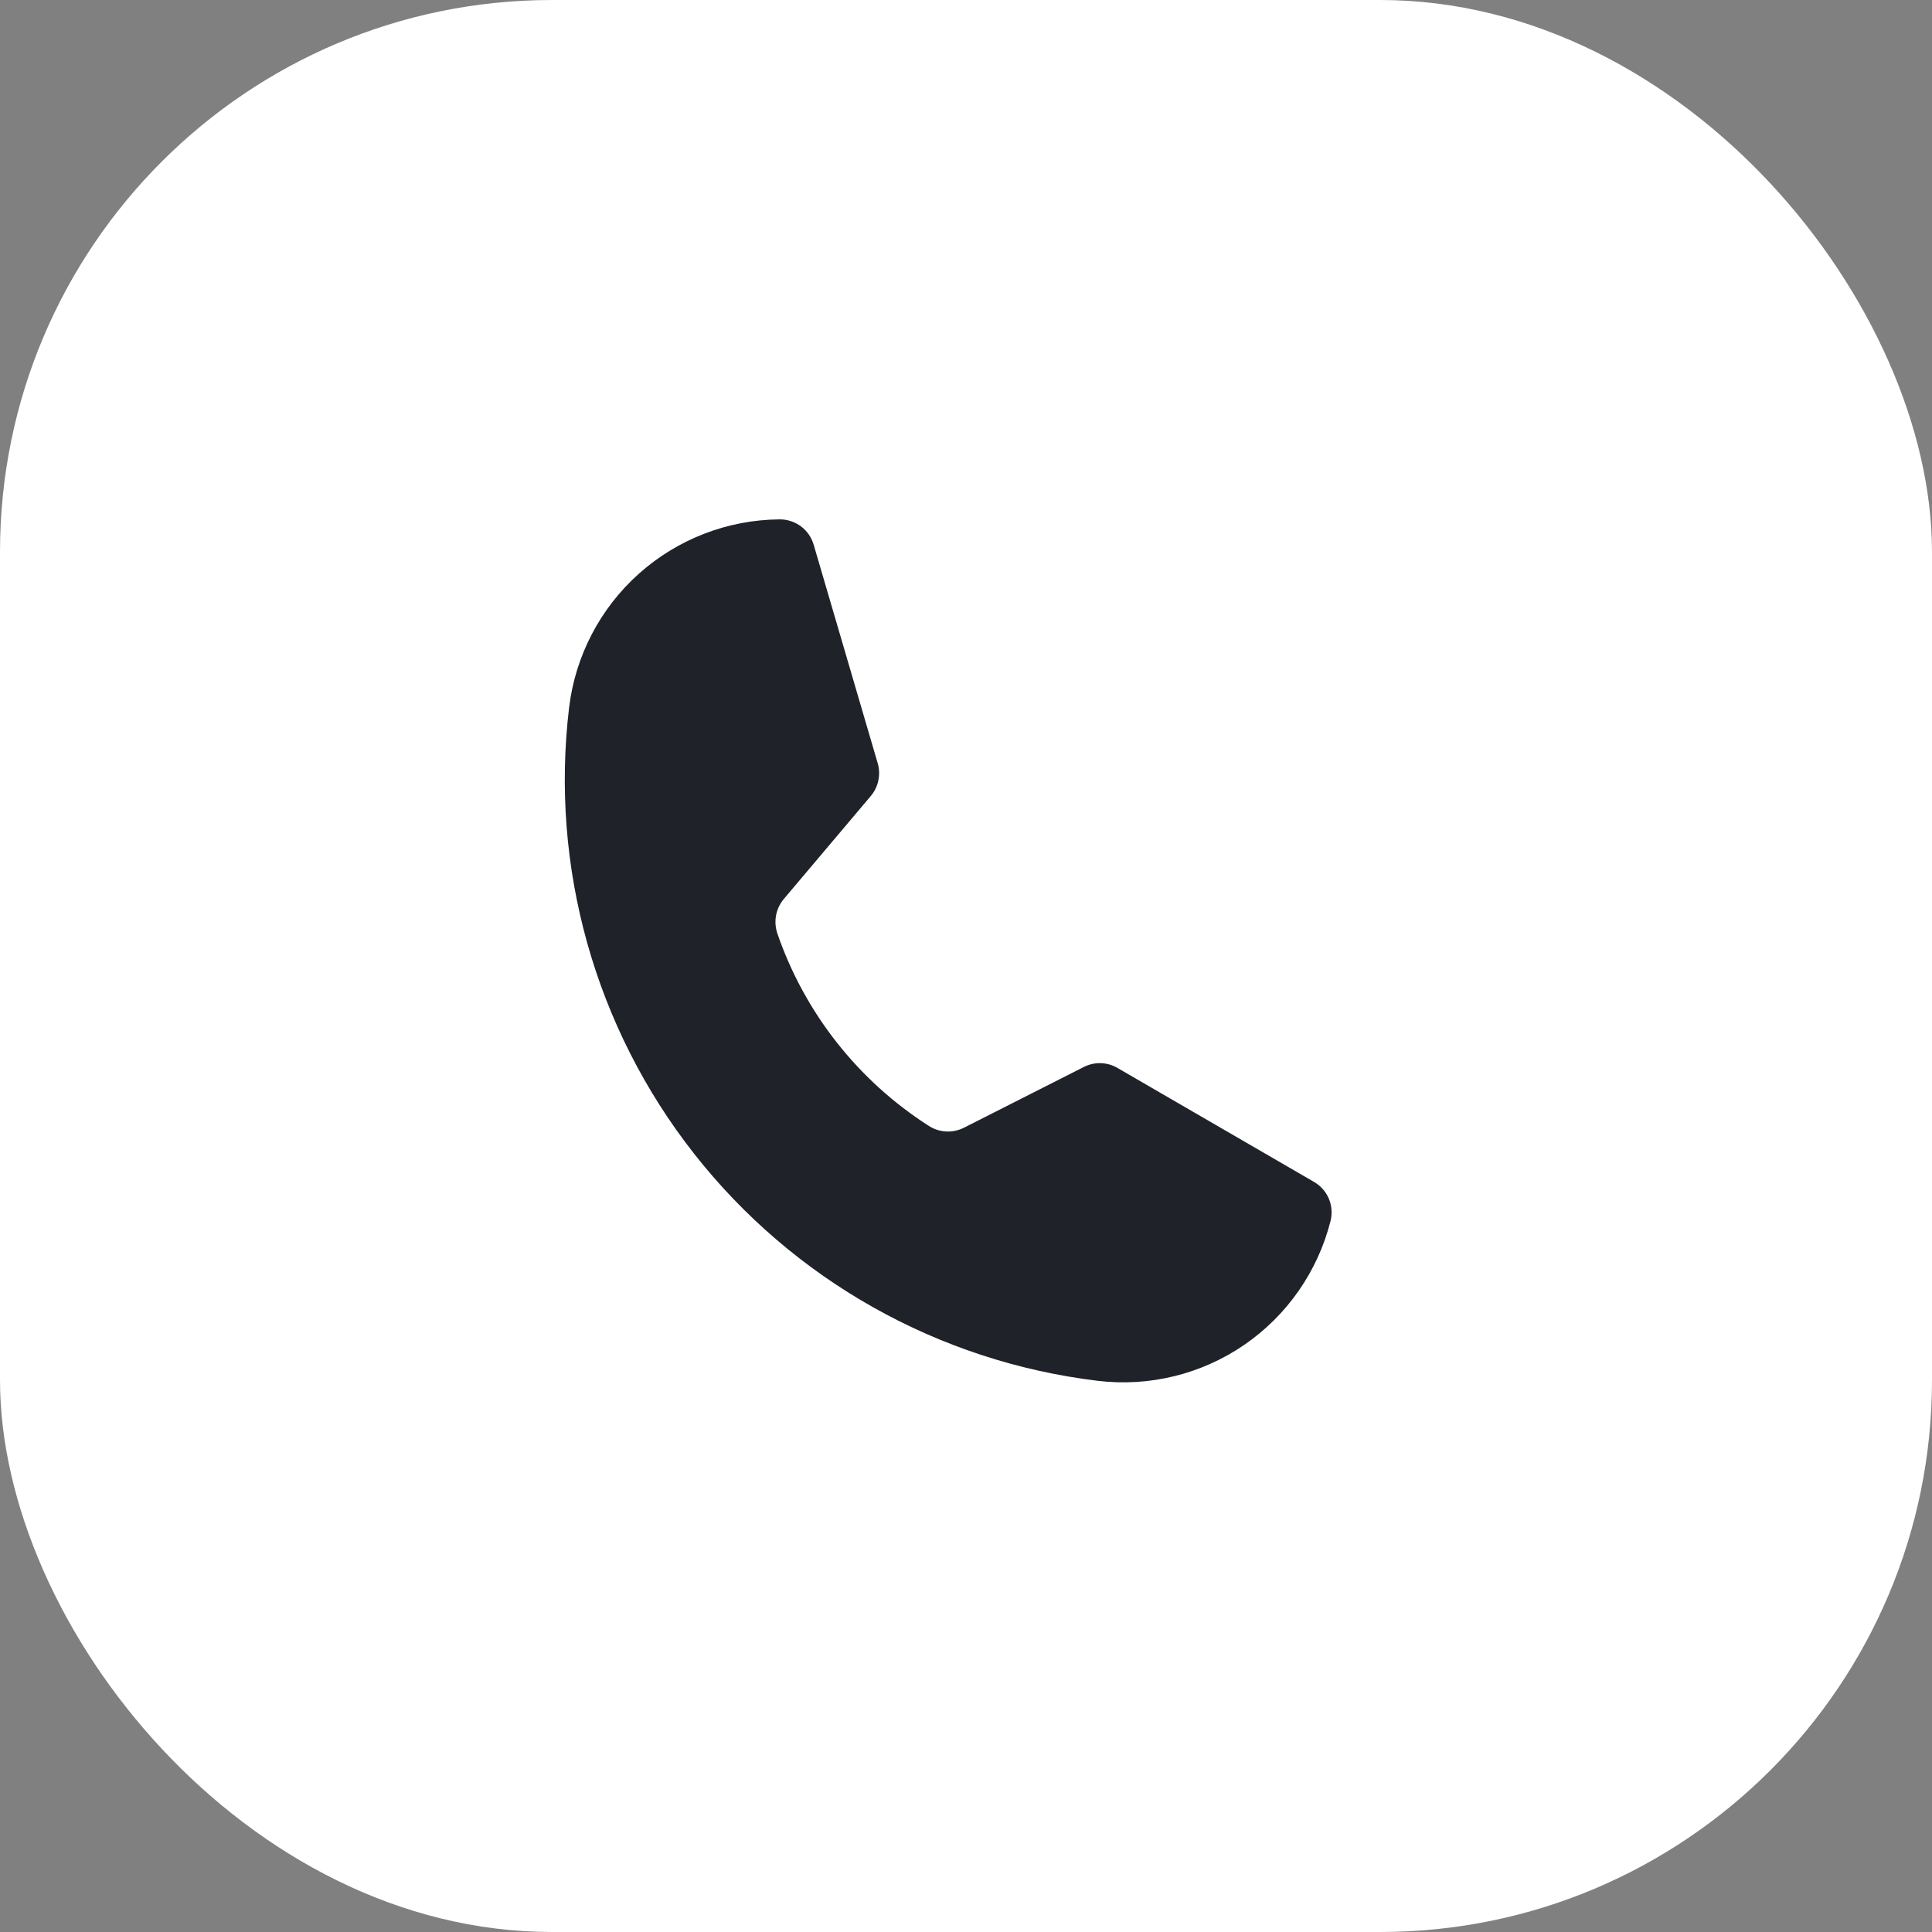
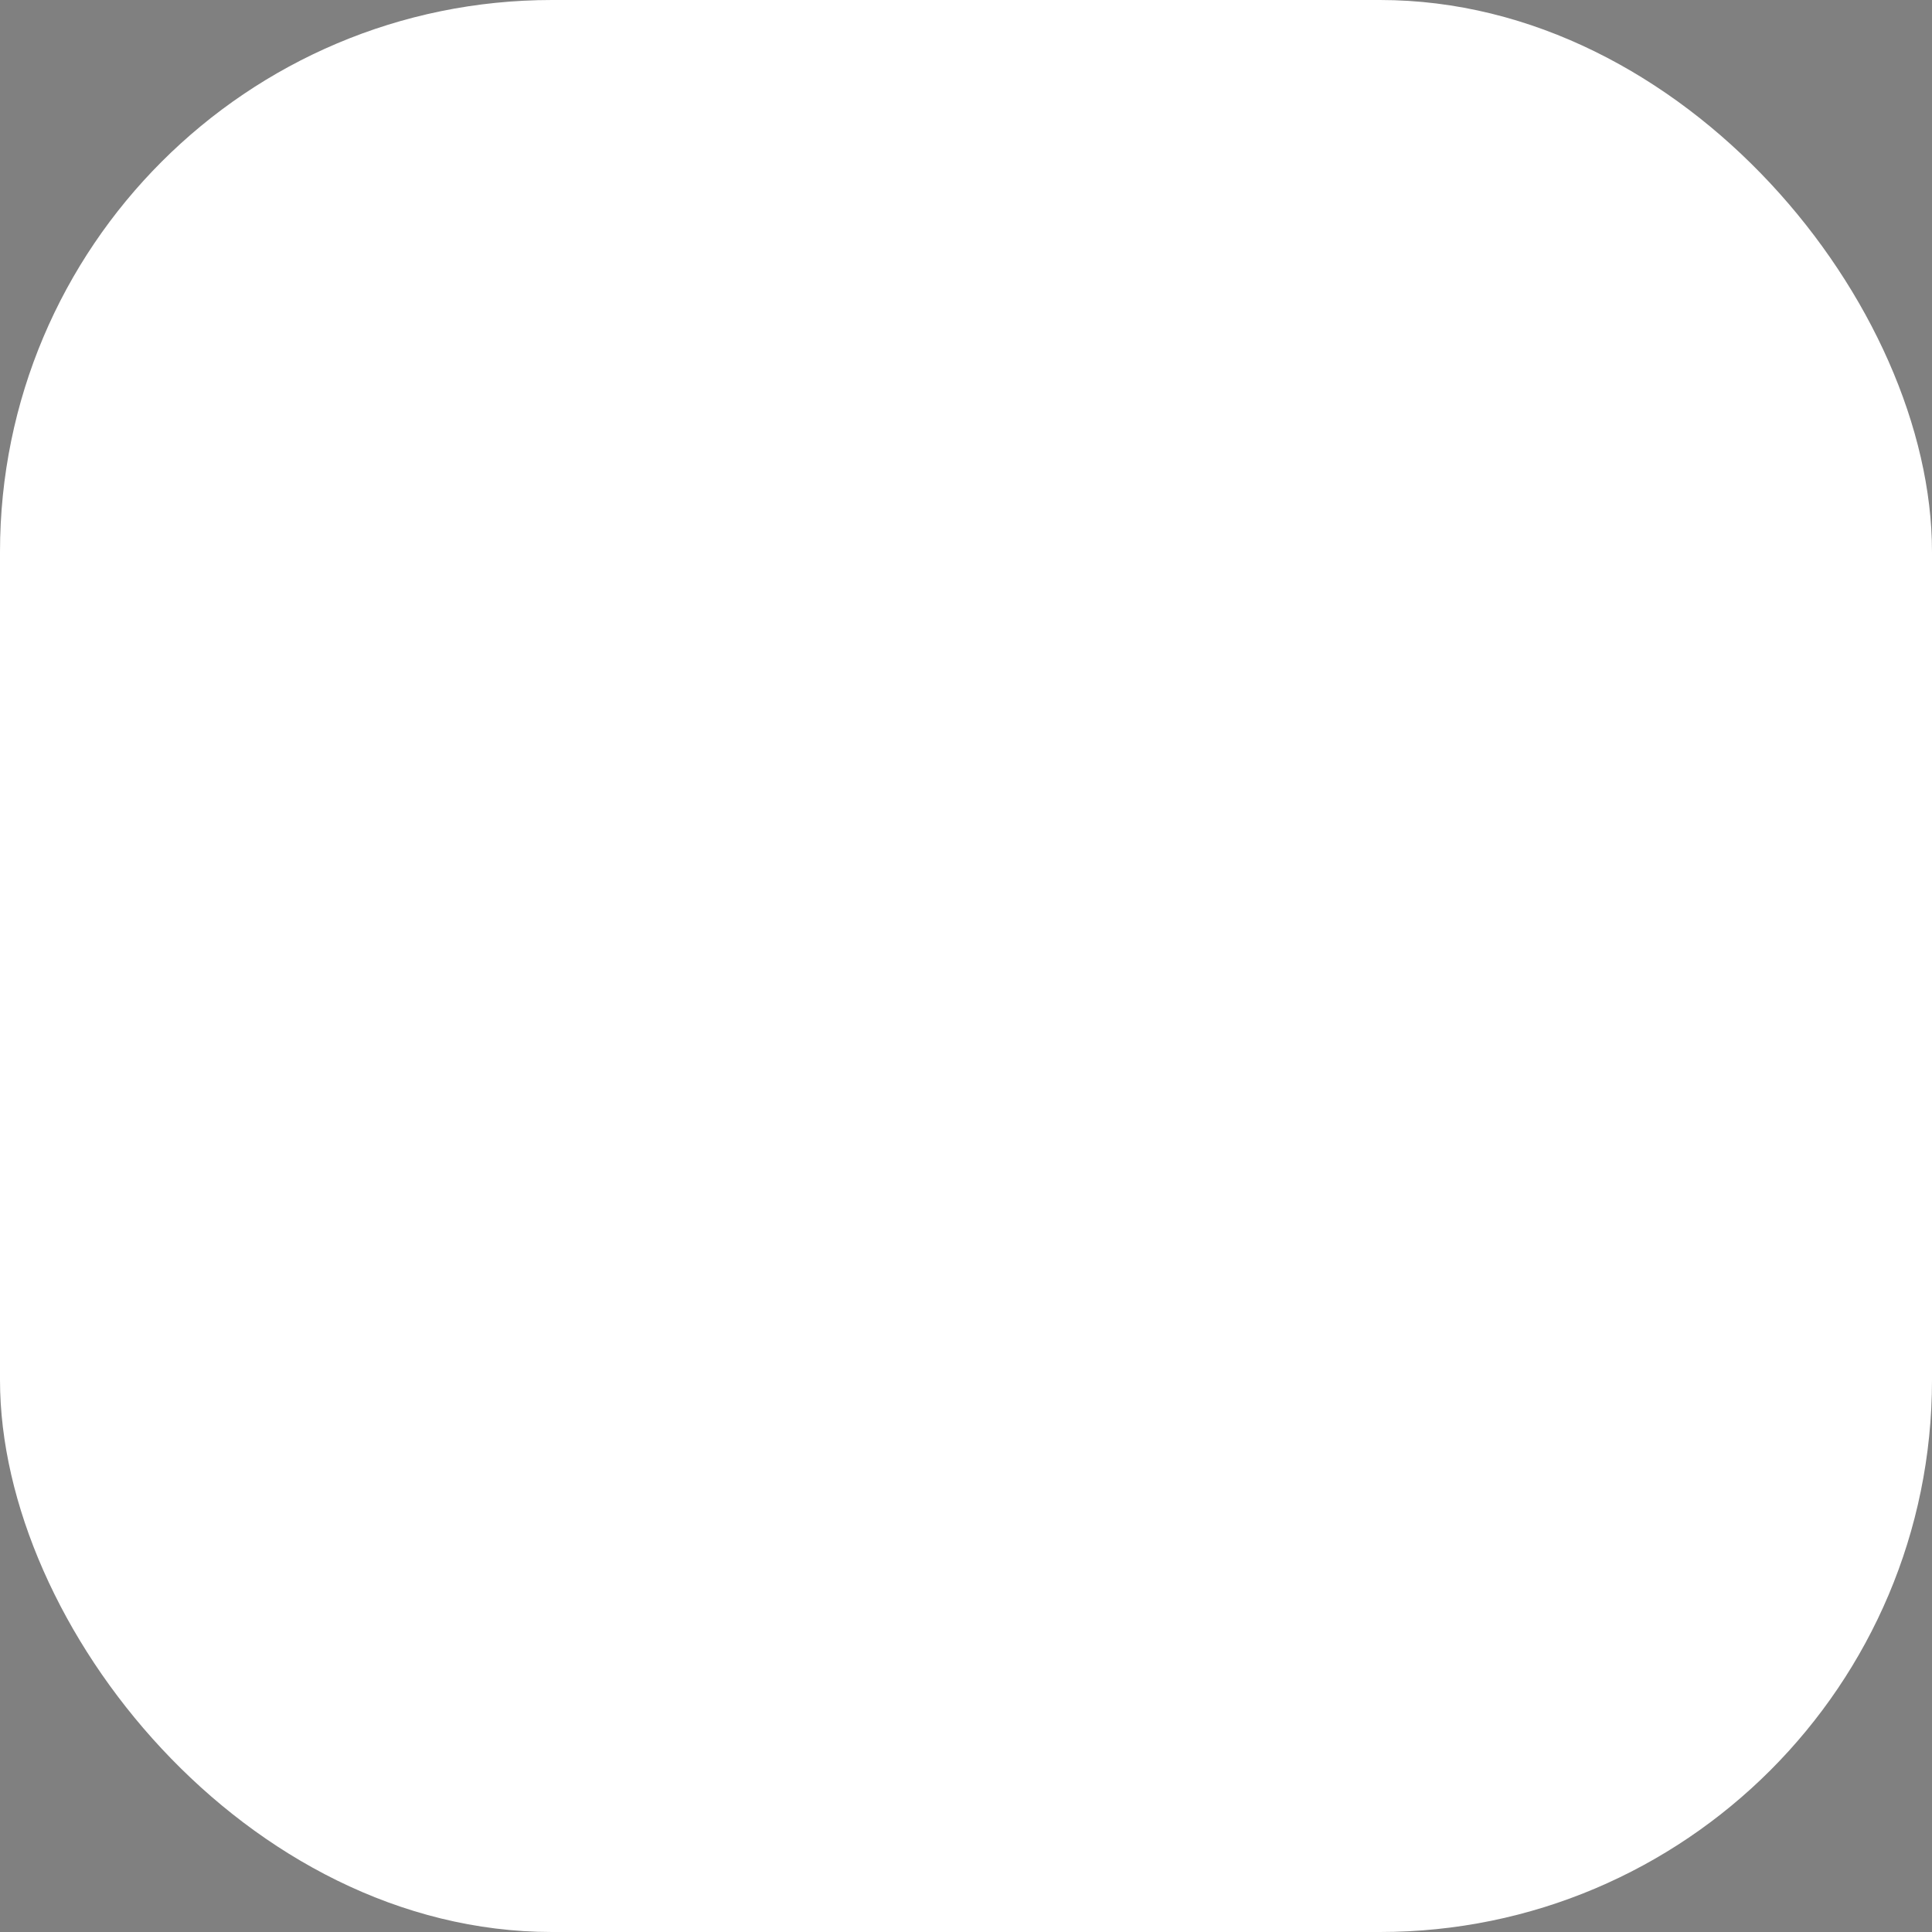
<svg xmlns="http://www.w3.org/2000/svg" width="35" height="35" viewBox="0 0 35 35" fill="none">
  <rect x="0" y="0" width="35" height="35" fill="#808080" stroke="none" />
  <rect width="35" height="35" rx="10" fill="white" />
-   <path d="M14.082 16.909C14.577 18.349 15.546 19.579 16.83 20.399C16.925 20.459 17.033 20.493 17.145 20.498C17.257 20.503 17.368 20.478 17.468 20.427L19.631 19.331C19.726 19.282 19.833 19.257 19.94 19.26C20.048 19.263 20.153 19.293 20.246 19.348L23.799 21.408C23.921 21.477 24.017 21.584 24.072 21.712C24.126 21.84 24.138 21.983 24.104 22.119C23.873 23.032 23.318 23.829 22.543 24.362C21.767 24.895 20.823 25.127 19.889 25.015C17.001 24.668 14.369 23.187 12.573 20.899C10.777 18.612 9.963 15.704 10.31 12.816C10.423 11.882 10.872 11.02 11.574 10.393C12.276 9.766 13.182 9.416 14.124 9.409C14.263 9.408 14.399 9.453 14.511 9.536C14.623 9.62 14.704 9.739 14.742 9.873L15.899 13.822C15.93 13.923 15.934 14.03 15.913 14.134C15.893 14.238 15.846 14.335 15.779 14.416L14.197 16.289C14.127 16.374 14.079 16.475 14.059 16.584C14.039 16.692 14.047 16.804 14.082 16.909V16.909Z" fill="#1F2229" />
</svg>